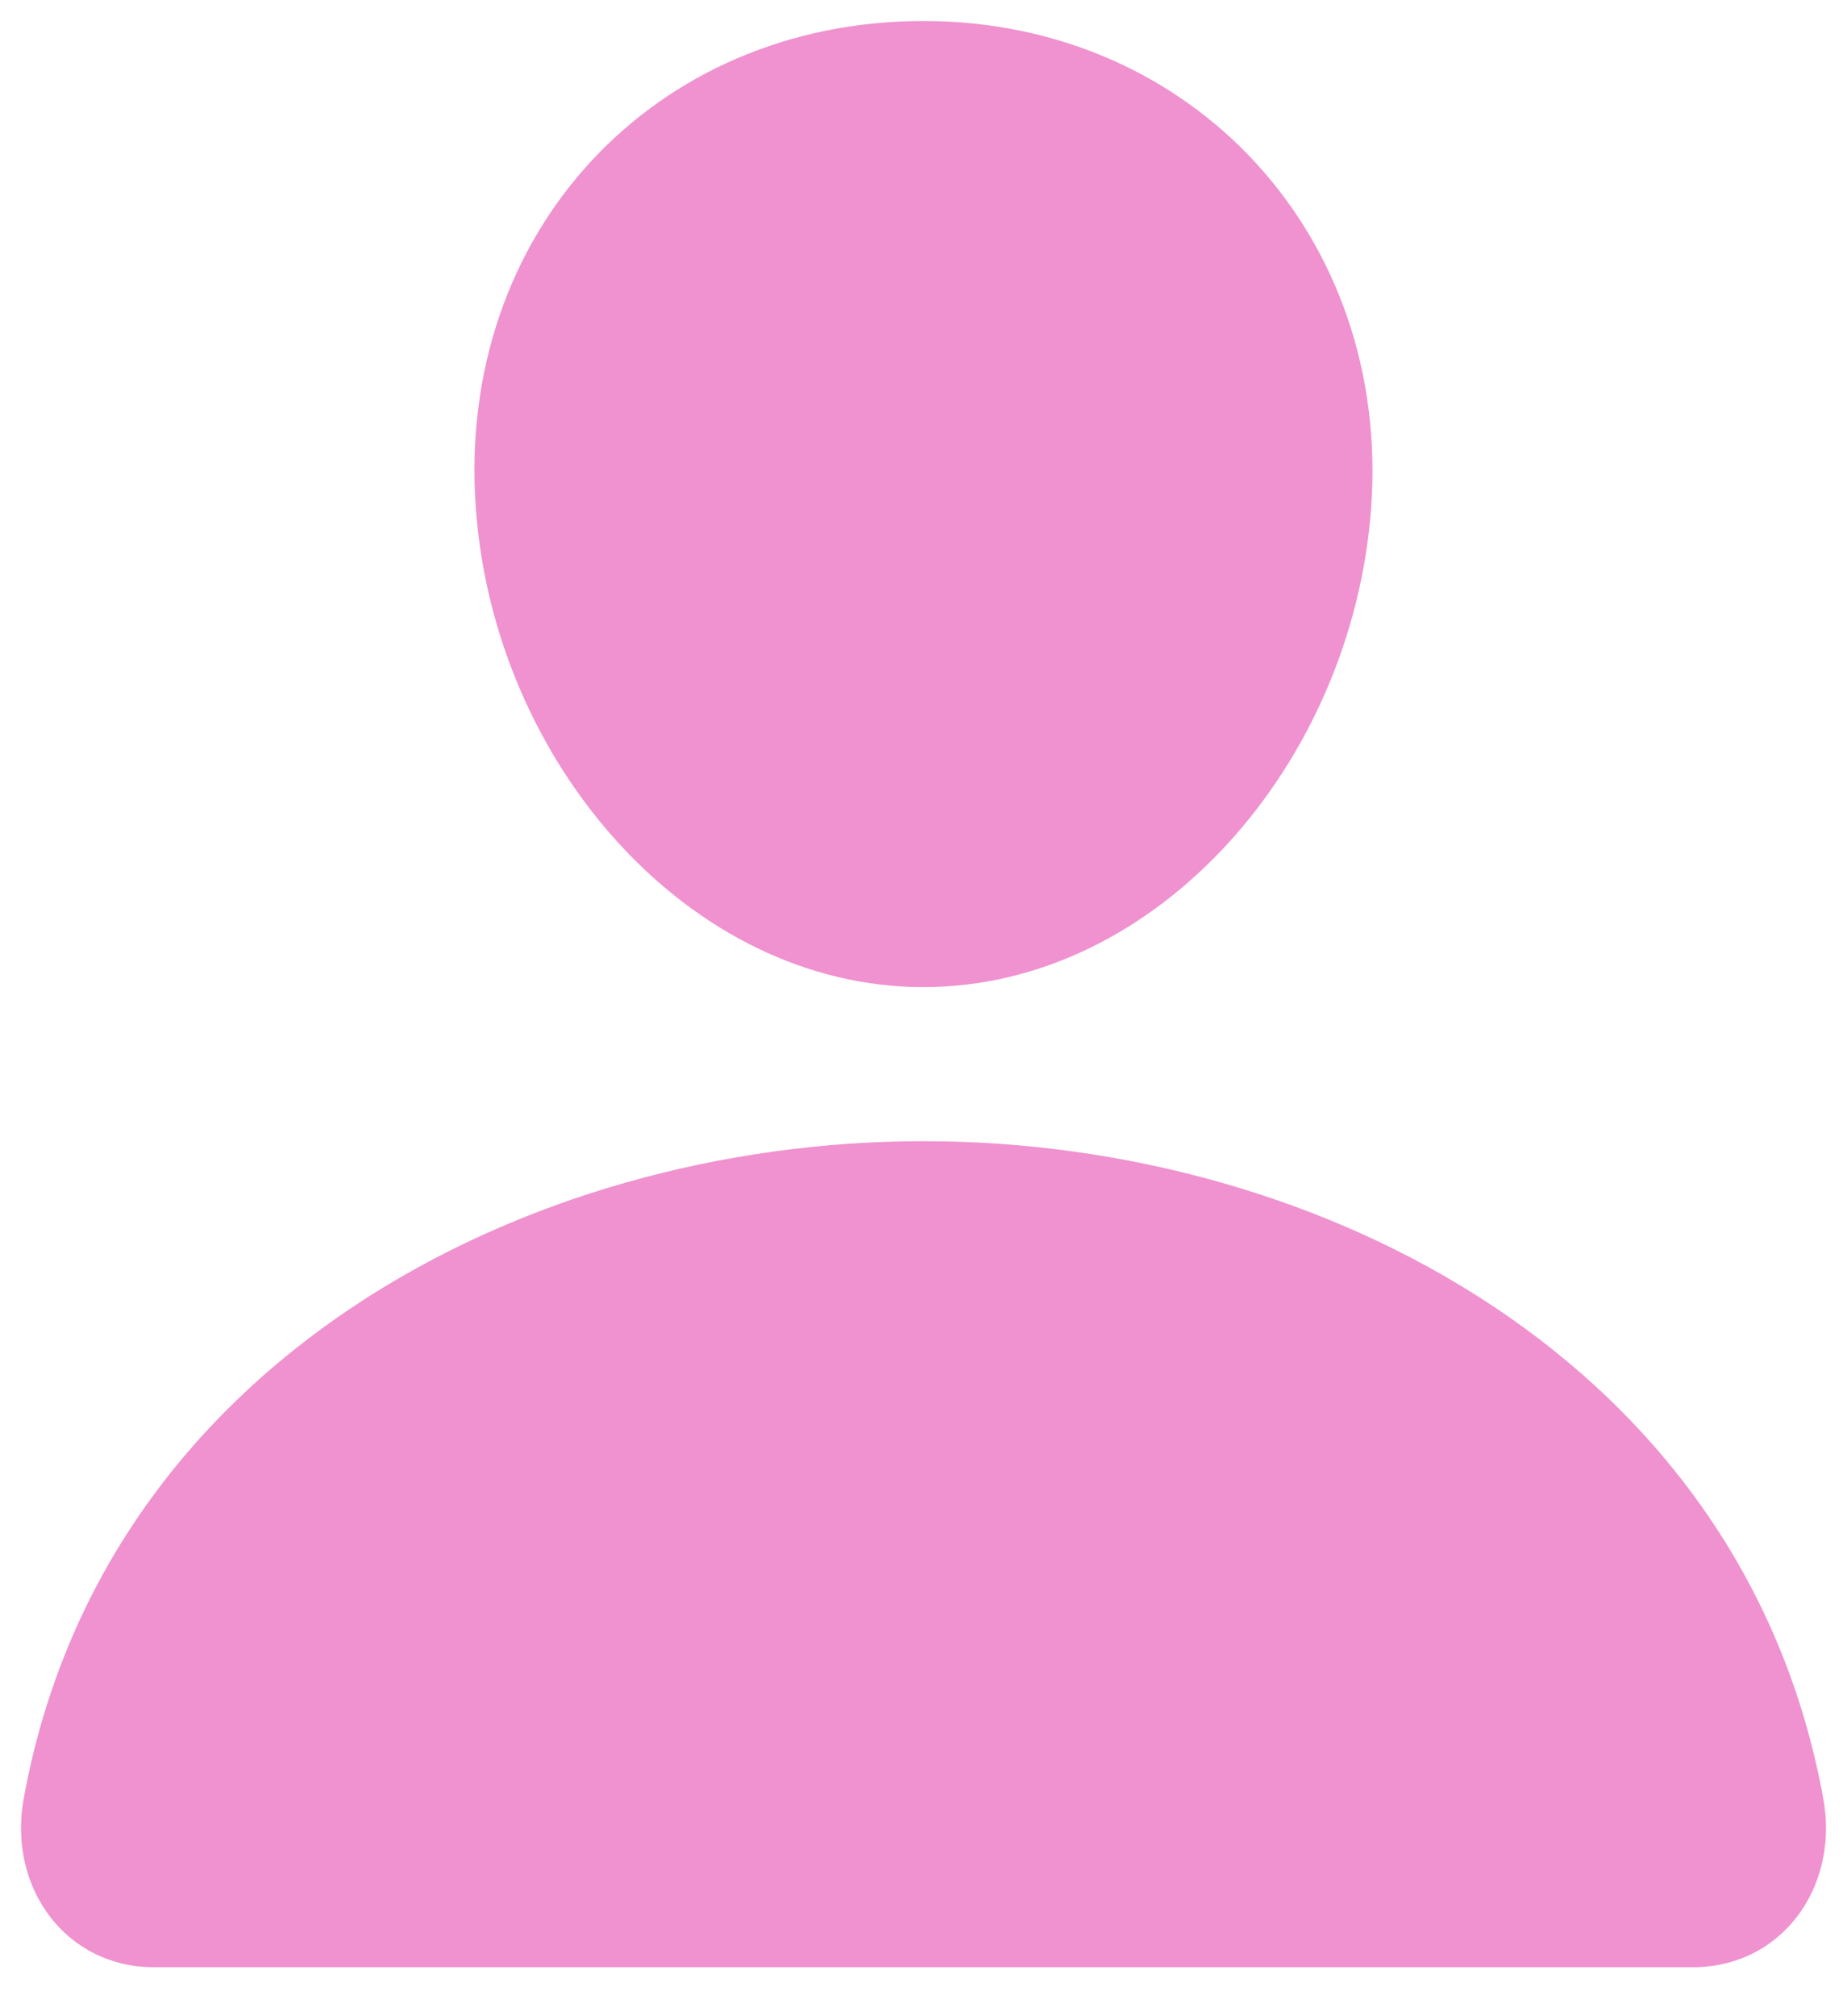
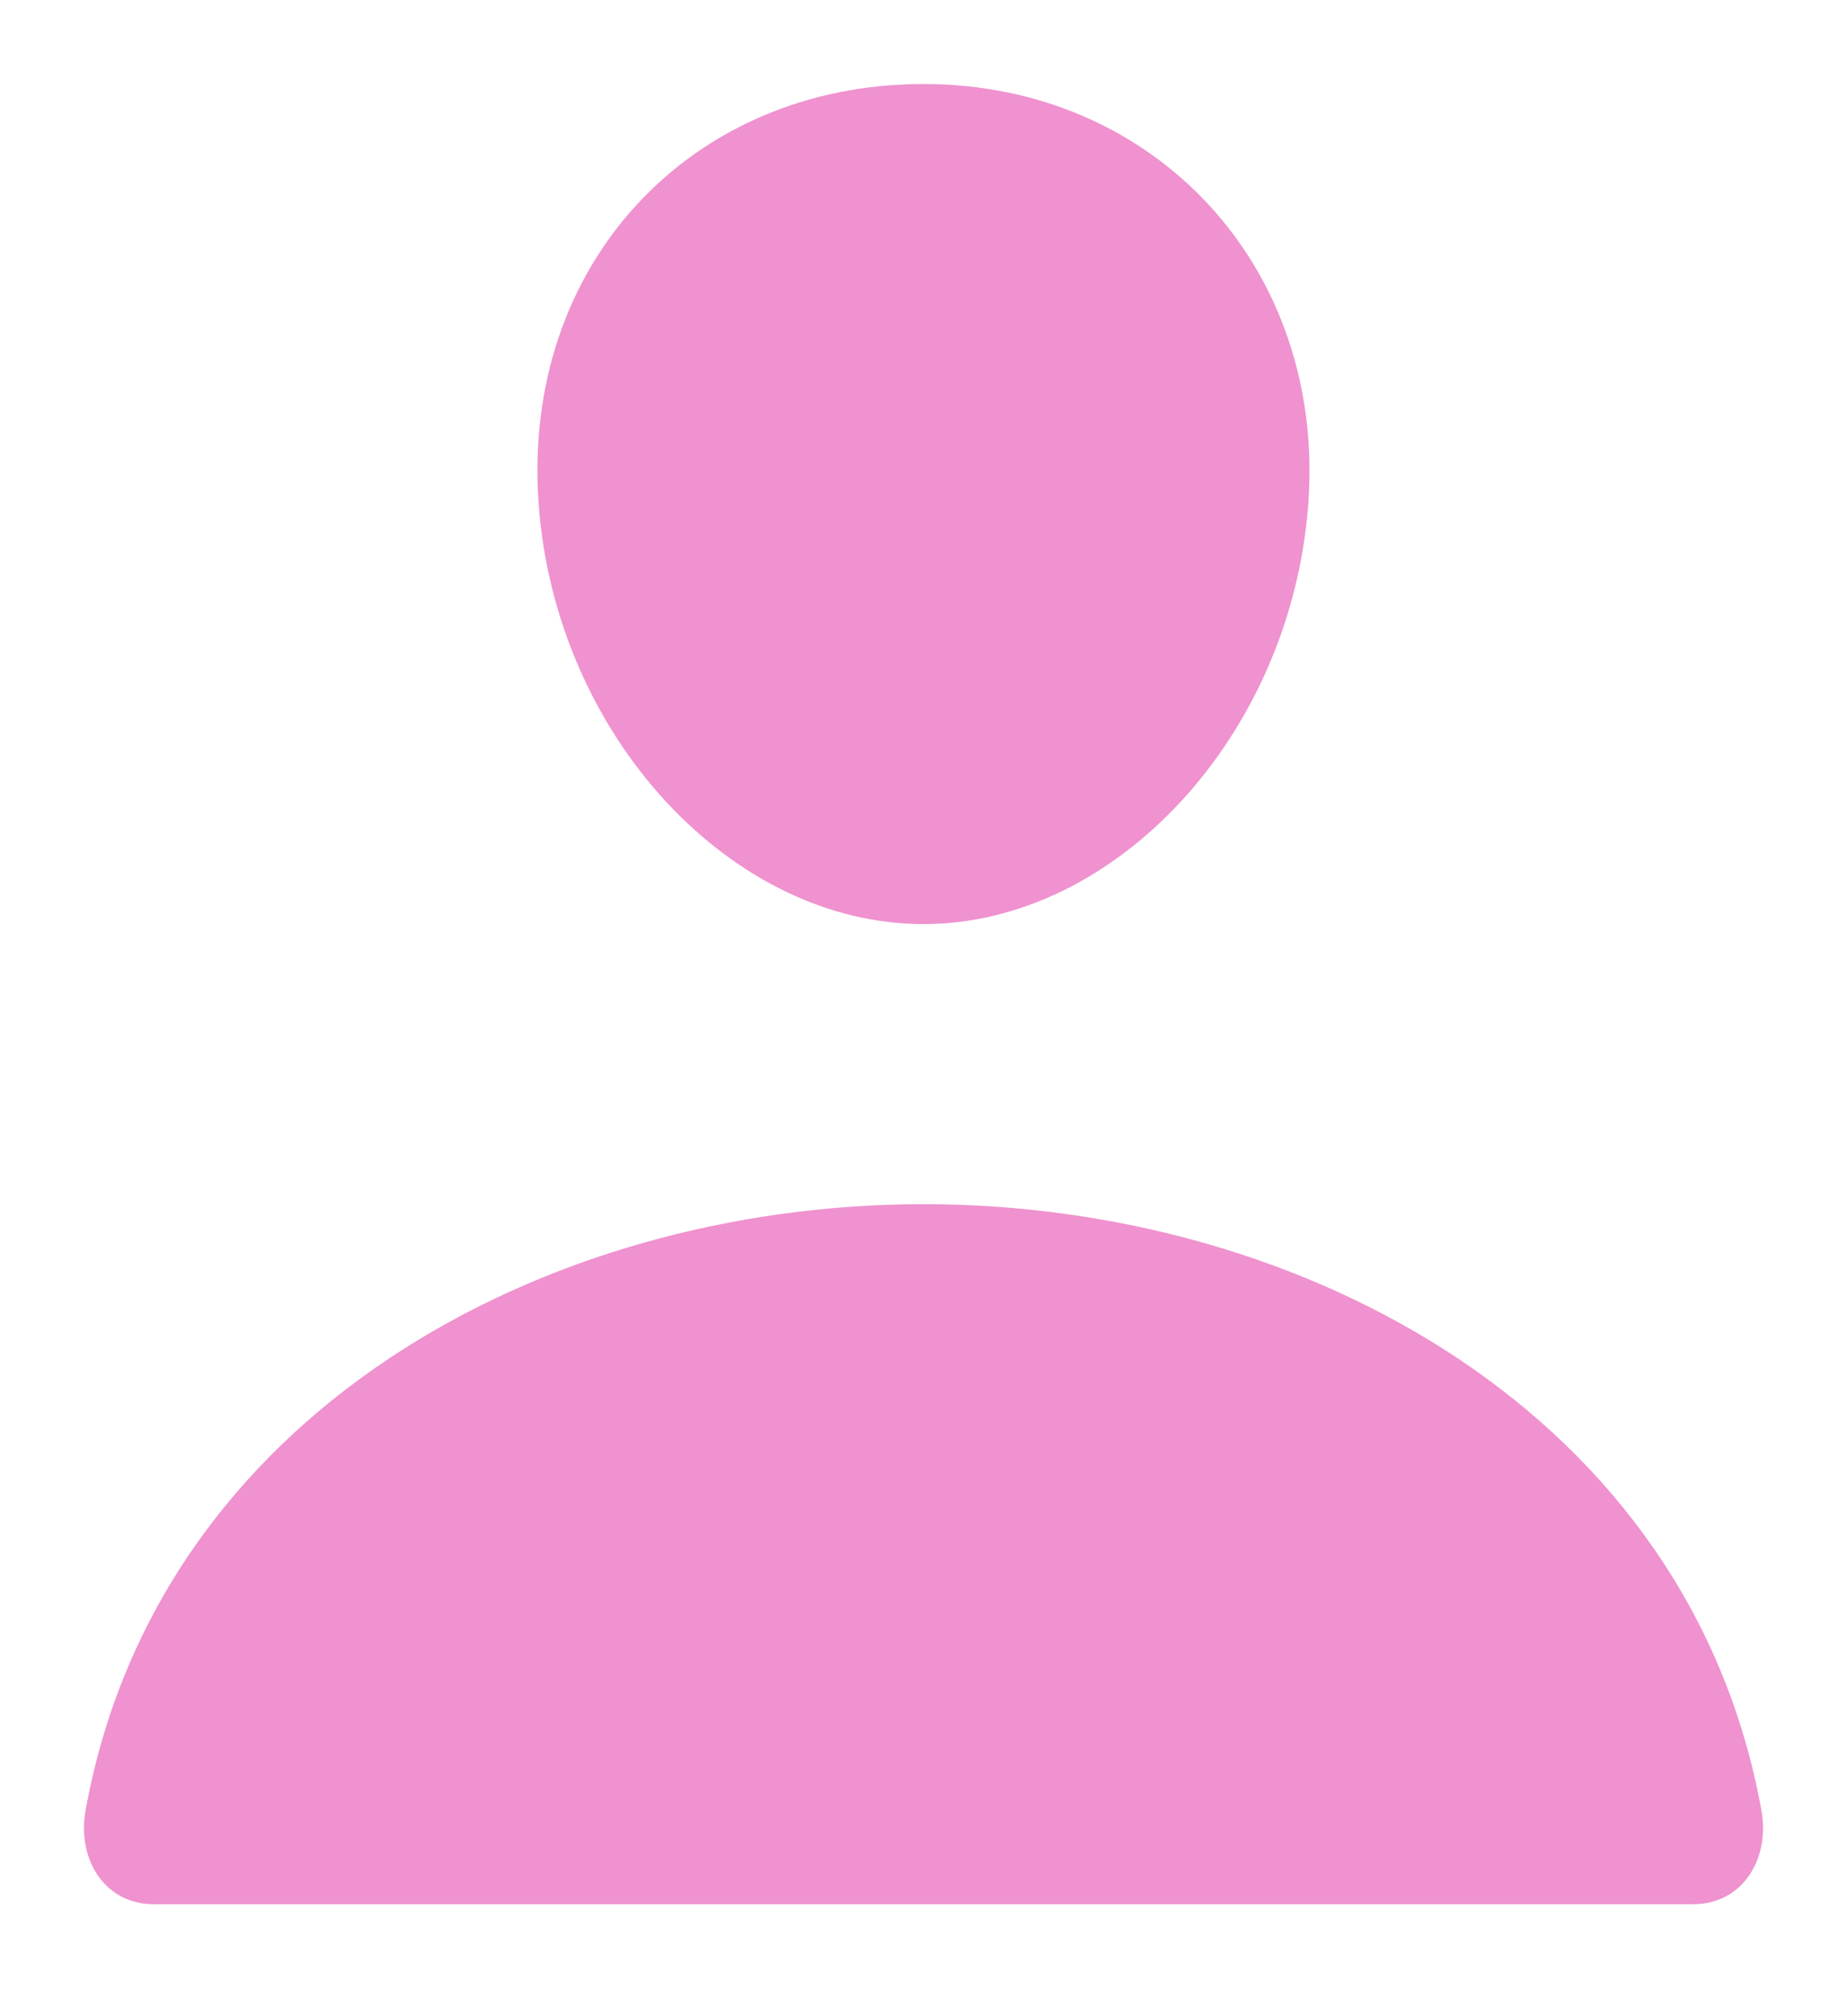
<svg xmlns="http://www.w3.org/2000/svg" width="22" height="24" viewBox="0 0 22 24" fill="none">
  <path d="M15.583 6C15.379 8.753 13.291 11 10.999 11C8.708 11 6.617 8.754 6.416 6C6.208 3.135 8.239 1 10.999 1C13.76 1 15.791 3.187 15.583 6Z" fill="#EF92CF" />
  <path d="M11 14.334C6.469 14.334 1.87 16.834 1.019 21.552C0.916 22.121 1.238 22.667 1.833 22.667H20.166C20.762 22.667 21.084 22.121 20.981 21.552C20.13 16.834 15.531 14.334 11 14.334Z" fill="#EF92CF" />
-   <path d="M15.583 6L16.331 6.055L16.331 6.055L15.583 6ZM6.416 6L5.668 6.054L5.668 6.054L6.416 6ZM1.019 21.552L1.757 21.686L1.757 21.685L1.019 21.552ZM20.981 21.552L20.243 21.685L20.243 21.686L20.981 21.552ZM14.835 5.944C14.651 8.417 12.796 10.25 10.999 10.25V11.75C13.786 11.75 16.106 9.089 16.331 6.055L14.835 5.944ZM10.999 10.25C9.202 10.25 7.344 8.417 7.164 5.945L5.668 6.054C5.889 9.091 8.214 11.75 10.999 11.75V10.25ZM7.164 5.945C6.987 3.513 8.677 1.75 10.999 1.75V0.25C7.801 0.25 5.428 2.758 5.668 6.054L7.164 5.945ZM10.999 1.75C13.317 1.75 15.011 3.56 14.835 5.944L16.331 6.055C16.571 2.815 14.202 0.25 10.999 0.25V1.75ZM11 13.584C6.256 13.584 1.219 16.214 0.281 21.419L1.757 21.685C2.52 17.453 6.682 15.084 11 15.084V13.584ZM0.281 21.419C0.199 21.873 0.279 22.357 0.546 22.746C0.824 23.153 1.282 23.417 1.833 23.417V21.917C1.817 21.917 1.806 21.915 1.801 21.914C1.797 21.912 1.795 21.911 1.794 21.911C1.794 21.911 1.793 21.911 1.792 21.909C1.79 21.908 1.787 21.905 1.783 21.899C1.766 21.873 1.736 21.8 1.757 21.686L0.281 21.419ZM1.833 23.417H20.166V21.917H1.833V23.417ZM20.166 23.417C20.718 23.417 21.176 23.153 21.454 22.747C21.721 22.357 21.801 21.873 21.719 21.419L20.243 21.686C20.264 21.8 20.234 21.873 20.217 21.899C20.213 21.905 20.21 21.908 20.208 21.909C20.207 21.91 20.206 21.911 20.206 21.911C20.205 21.911 20.203 21.912 20.198 21.914C20.193 21.915 20.183 21.917 20.166 21.917V23.417ZM21.719 21.419C20.78 16.214 15.744 13.584 11 13.584V15.084C15.318 15.084 19.479 17.453 20.243 21.685L21.719 21.419Z" fill="#EF92CF" />
</svg>